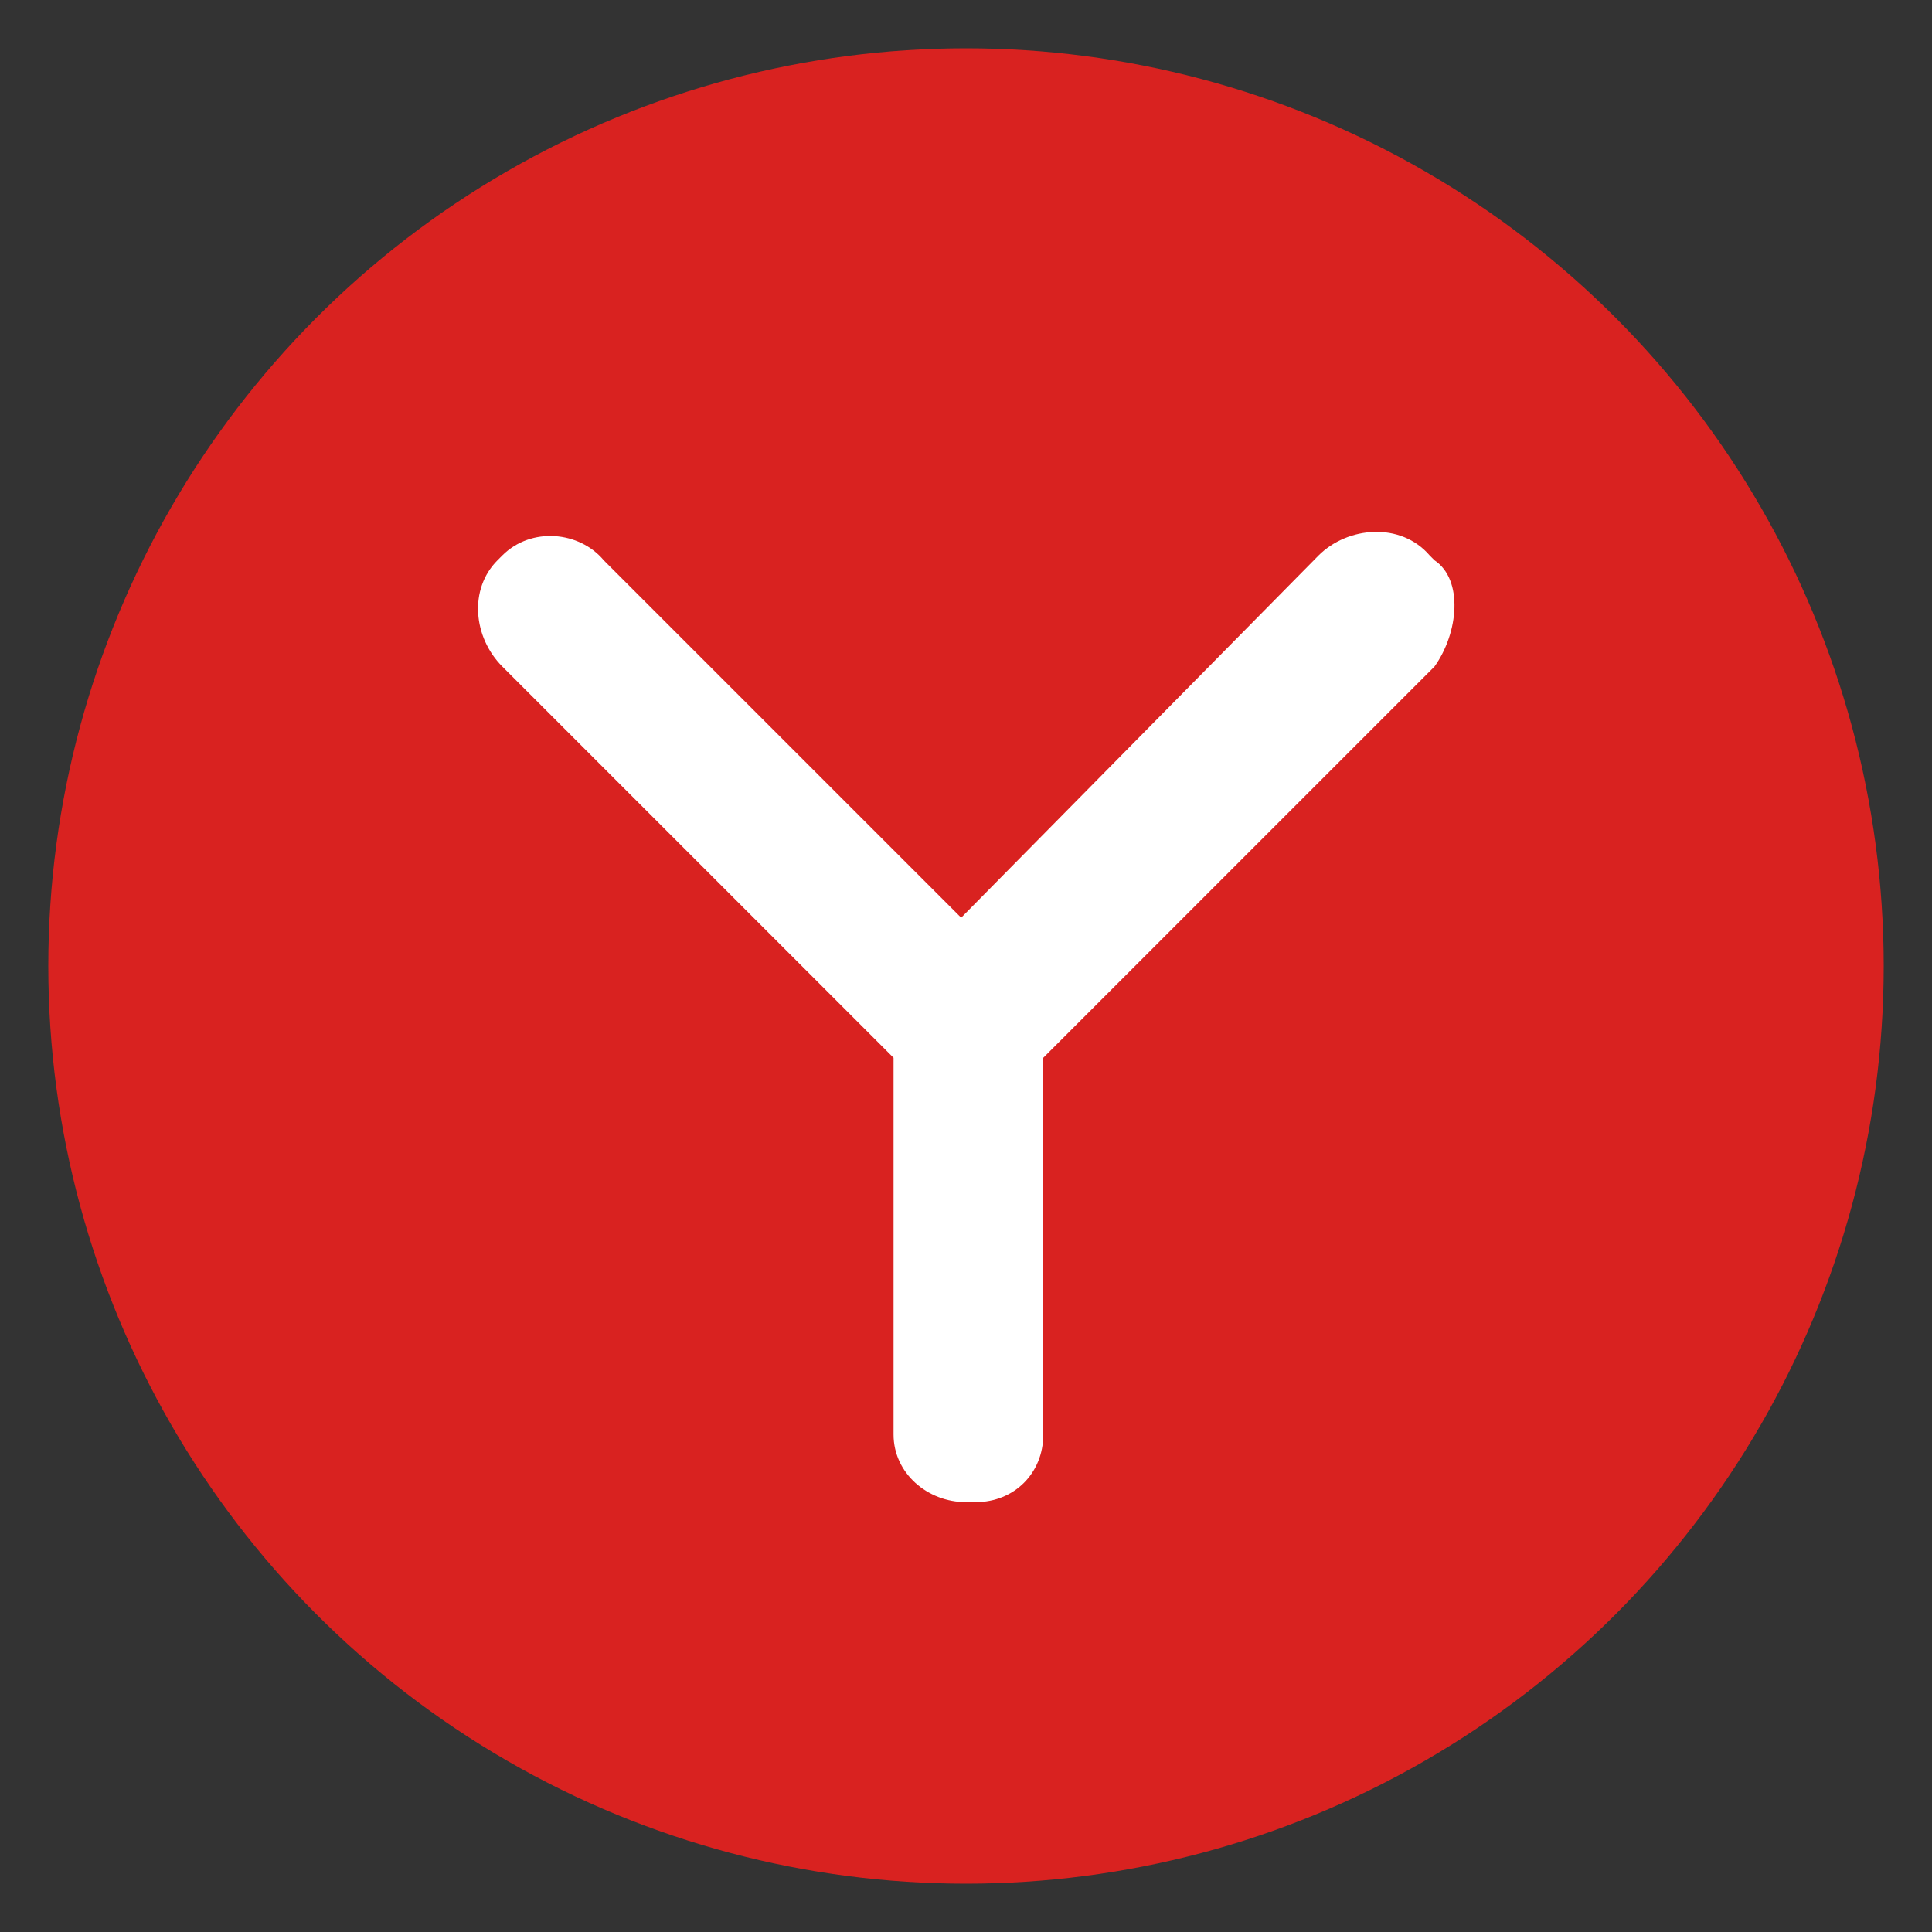
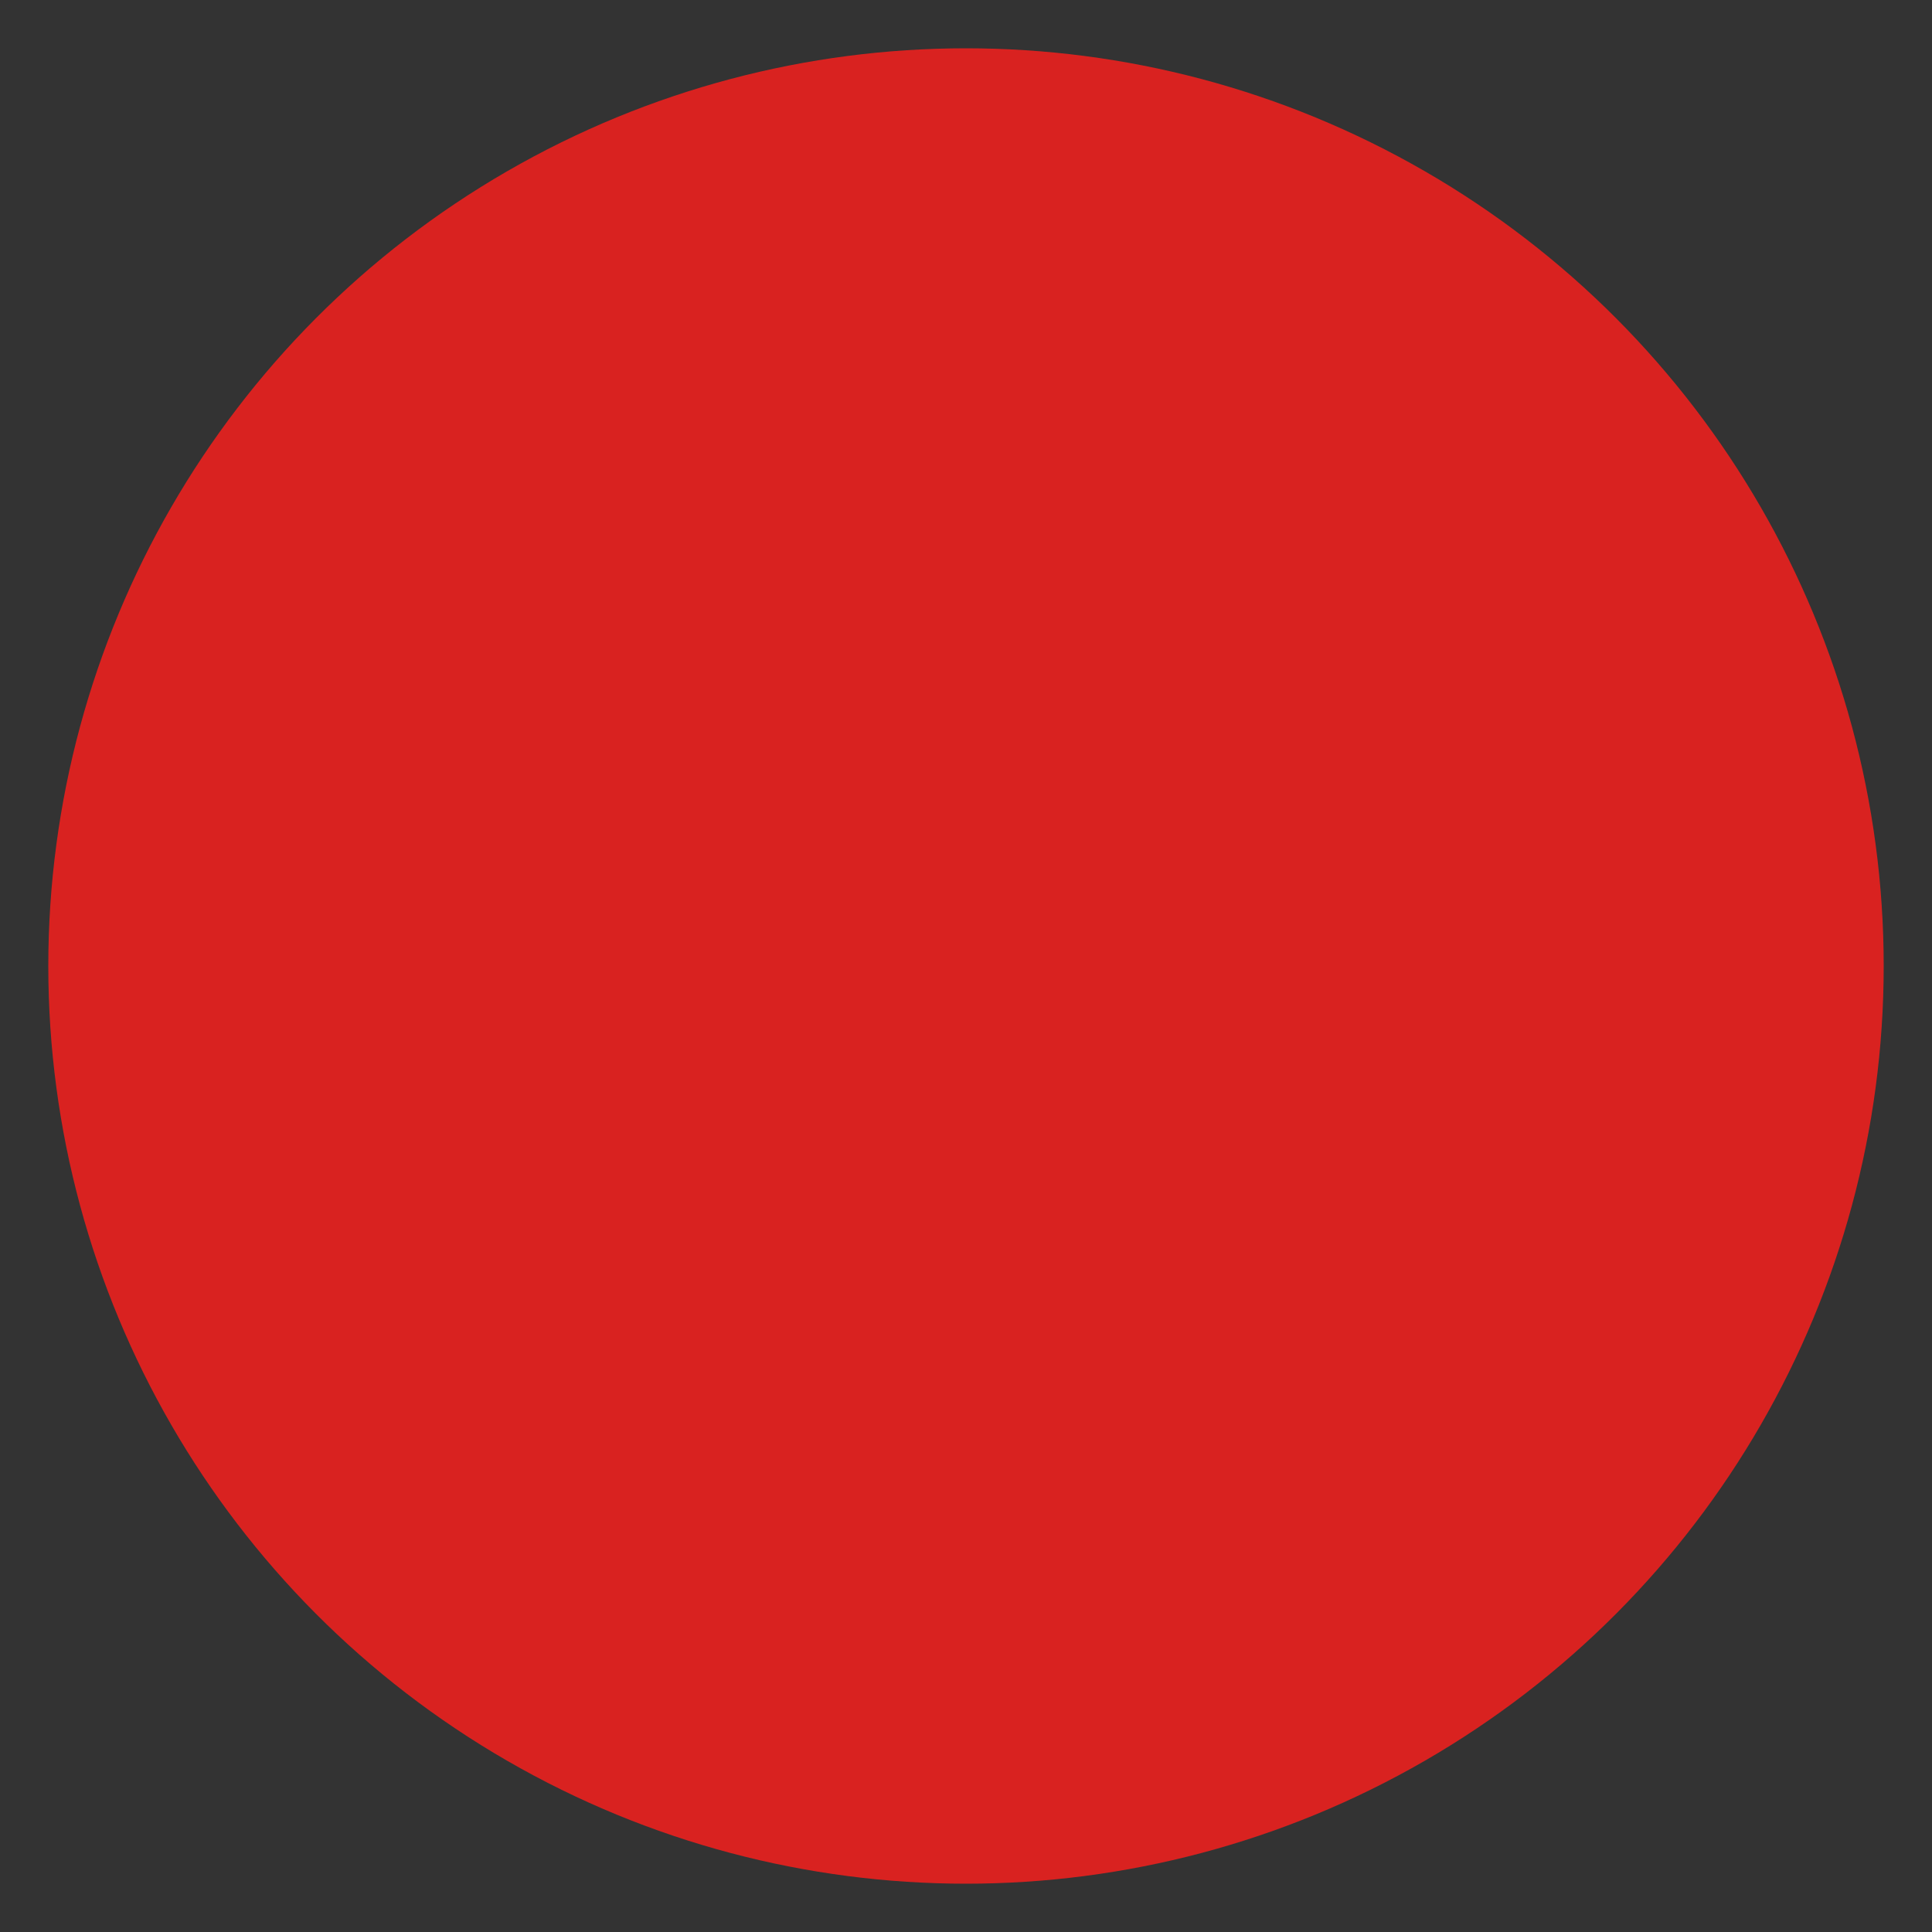
<svg xmlns="http://www.w3.org/2000/svg" version="1.1" id="Layer_1" x="0px" y="0px" viewBox="0 0 40 40" style="enable-background:new 0 0 40 40;" xml:space="preserve">
  <rect x="0" y="0" width="40" height="40" fill="#333333" stroke="none" />
  <style type="text/css"> .st0{fill:#D92220;} .st1{fill:#FFFFFF;} </style>
  <circle id="Ellipse_4_00000160872177953815939970000006896738515038082439_" class="st0" cx="20" cy="20" r="19" />
-   <path class="st1" d="M29.7,11.6l-0.1-0.1c-0.6-0.7-1.7-0.6-2.3,0L19.9,19l-7.4-7.4C12,11,11,10.9,10.4,11.5l-0.1,0.1 c-0.6,0.6-0.5,1.6,0.1,2.2l8.1,8.1v7.8c0,0.8,0.7,1.4,1.5,1.4h0.2c0.8,0,1.4-0.6,1.4-1.4v-7.8l8.1-8.1C30.2,13.1,30.3,12,29.7,11.6z " />
</svg>